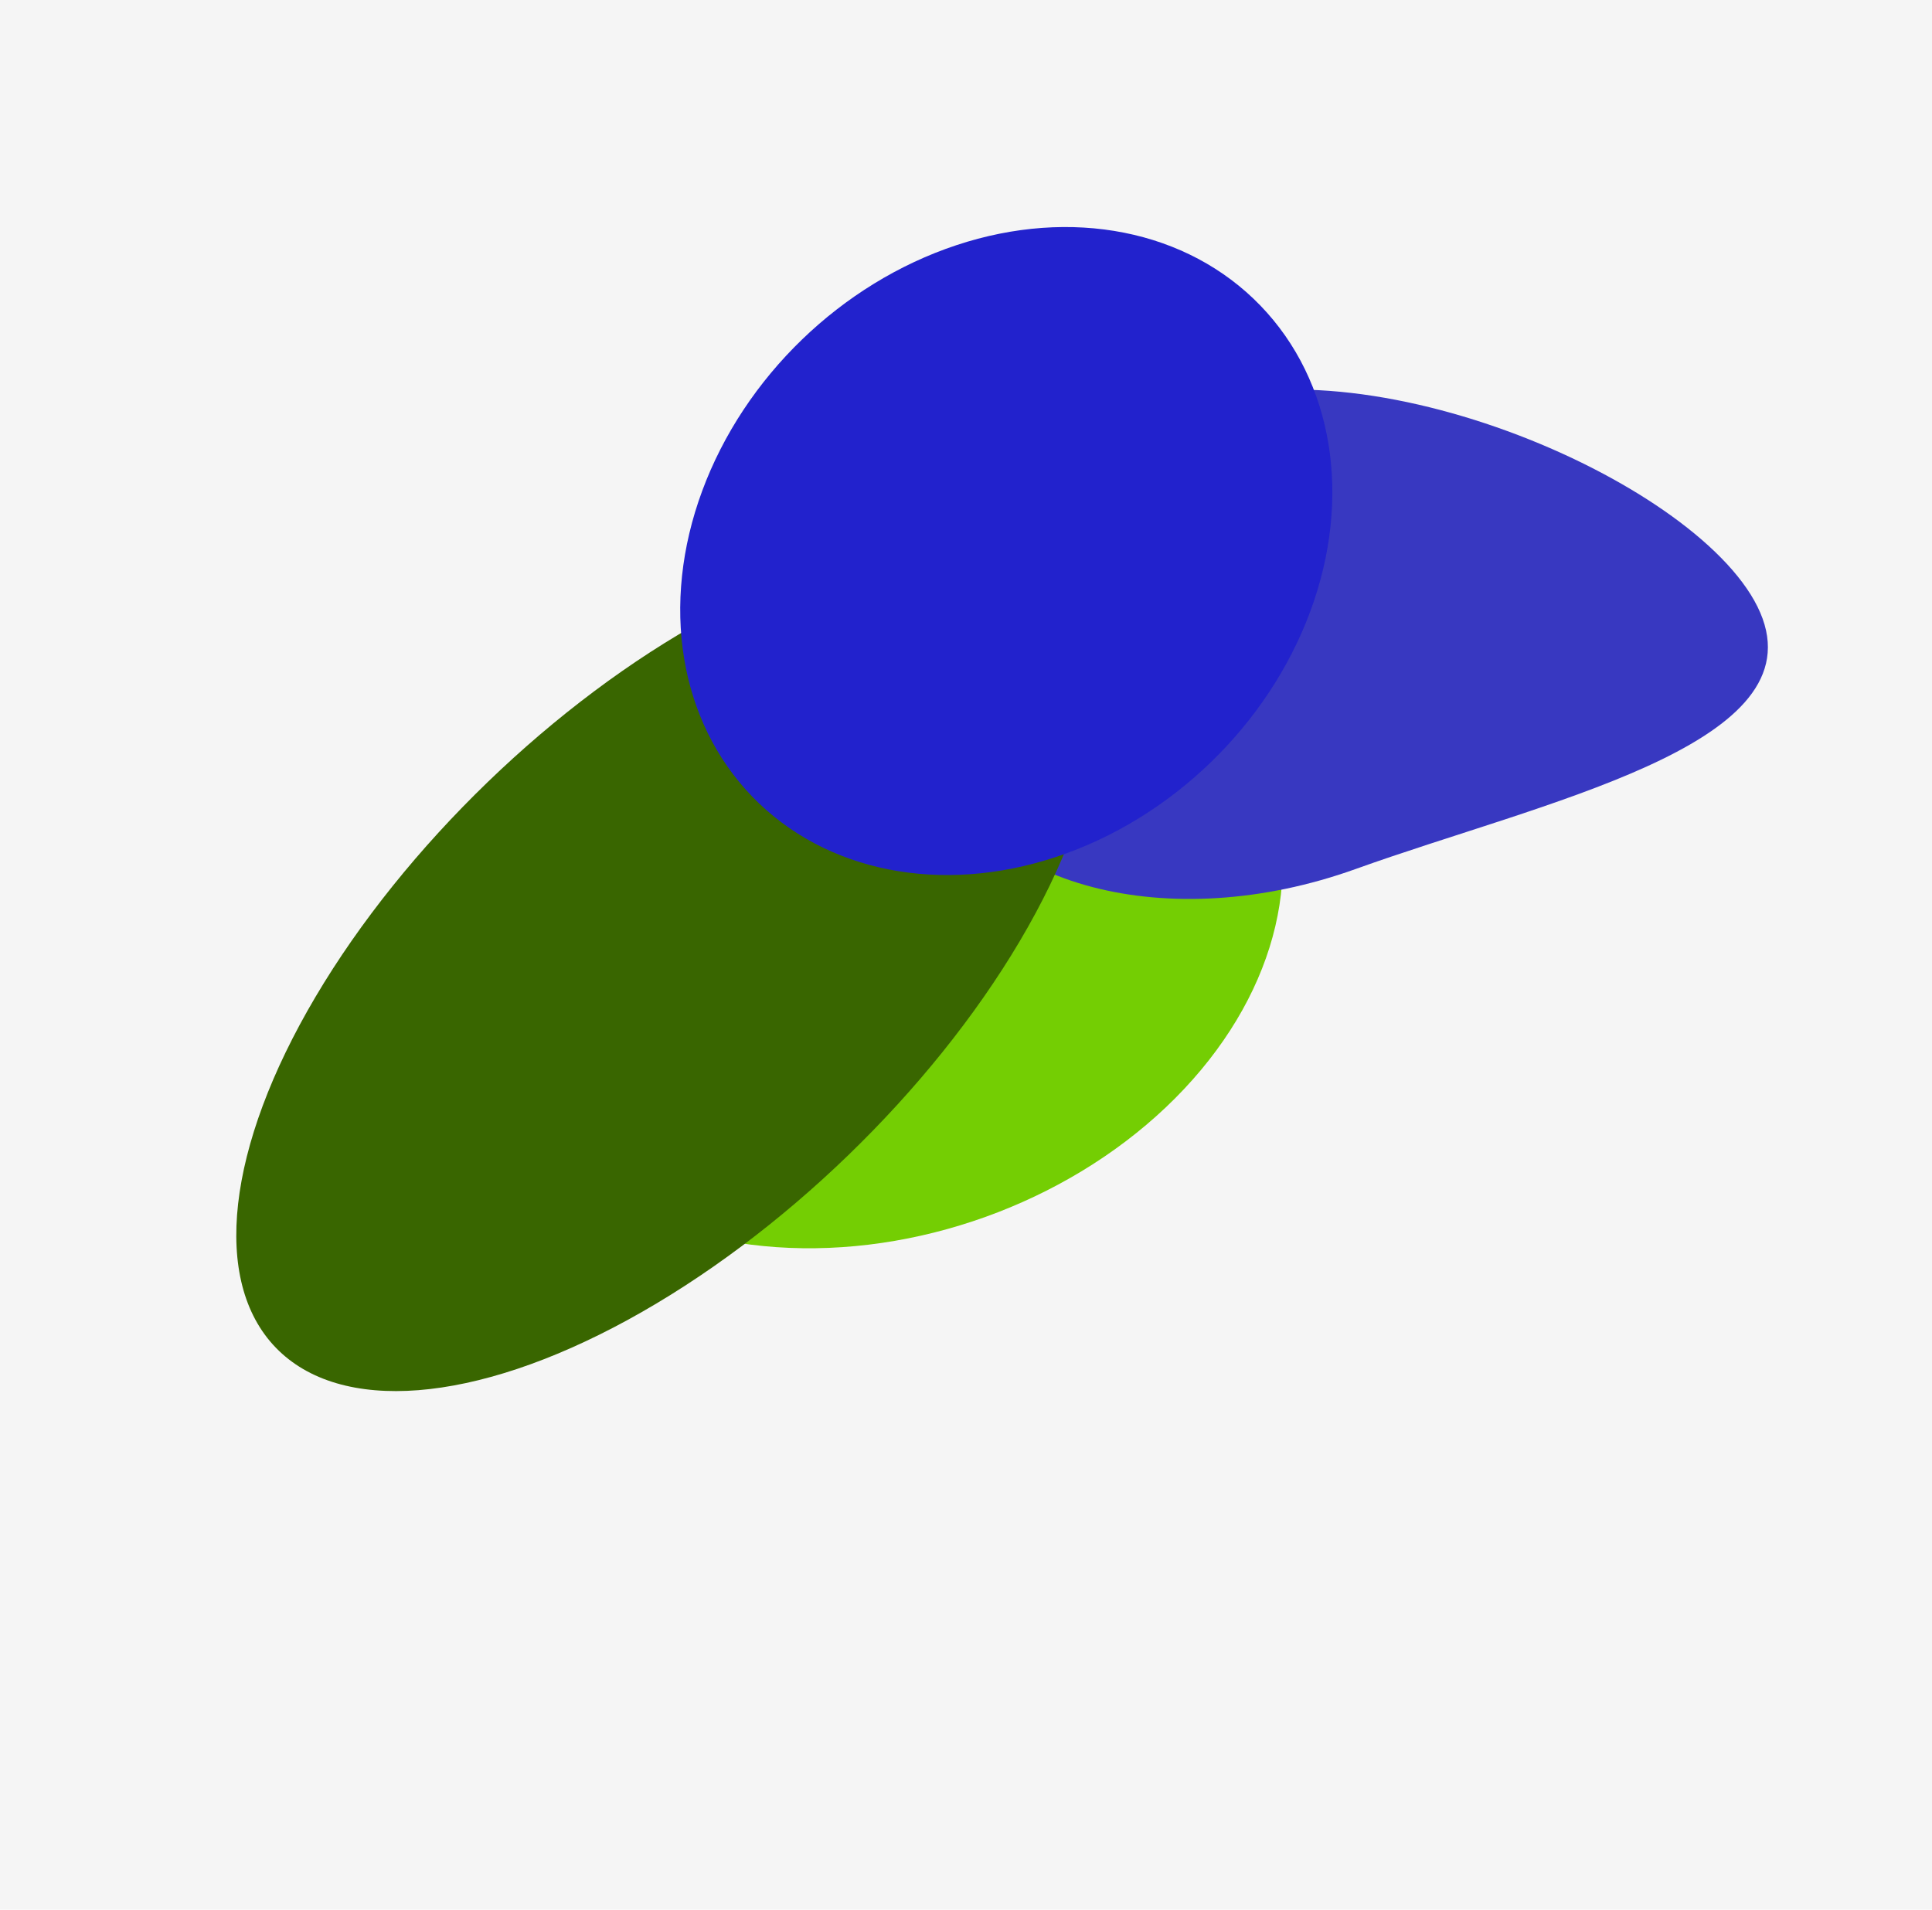
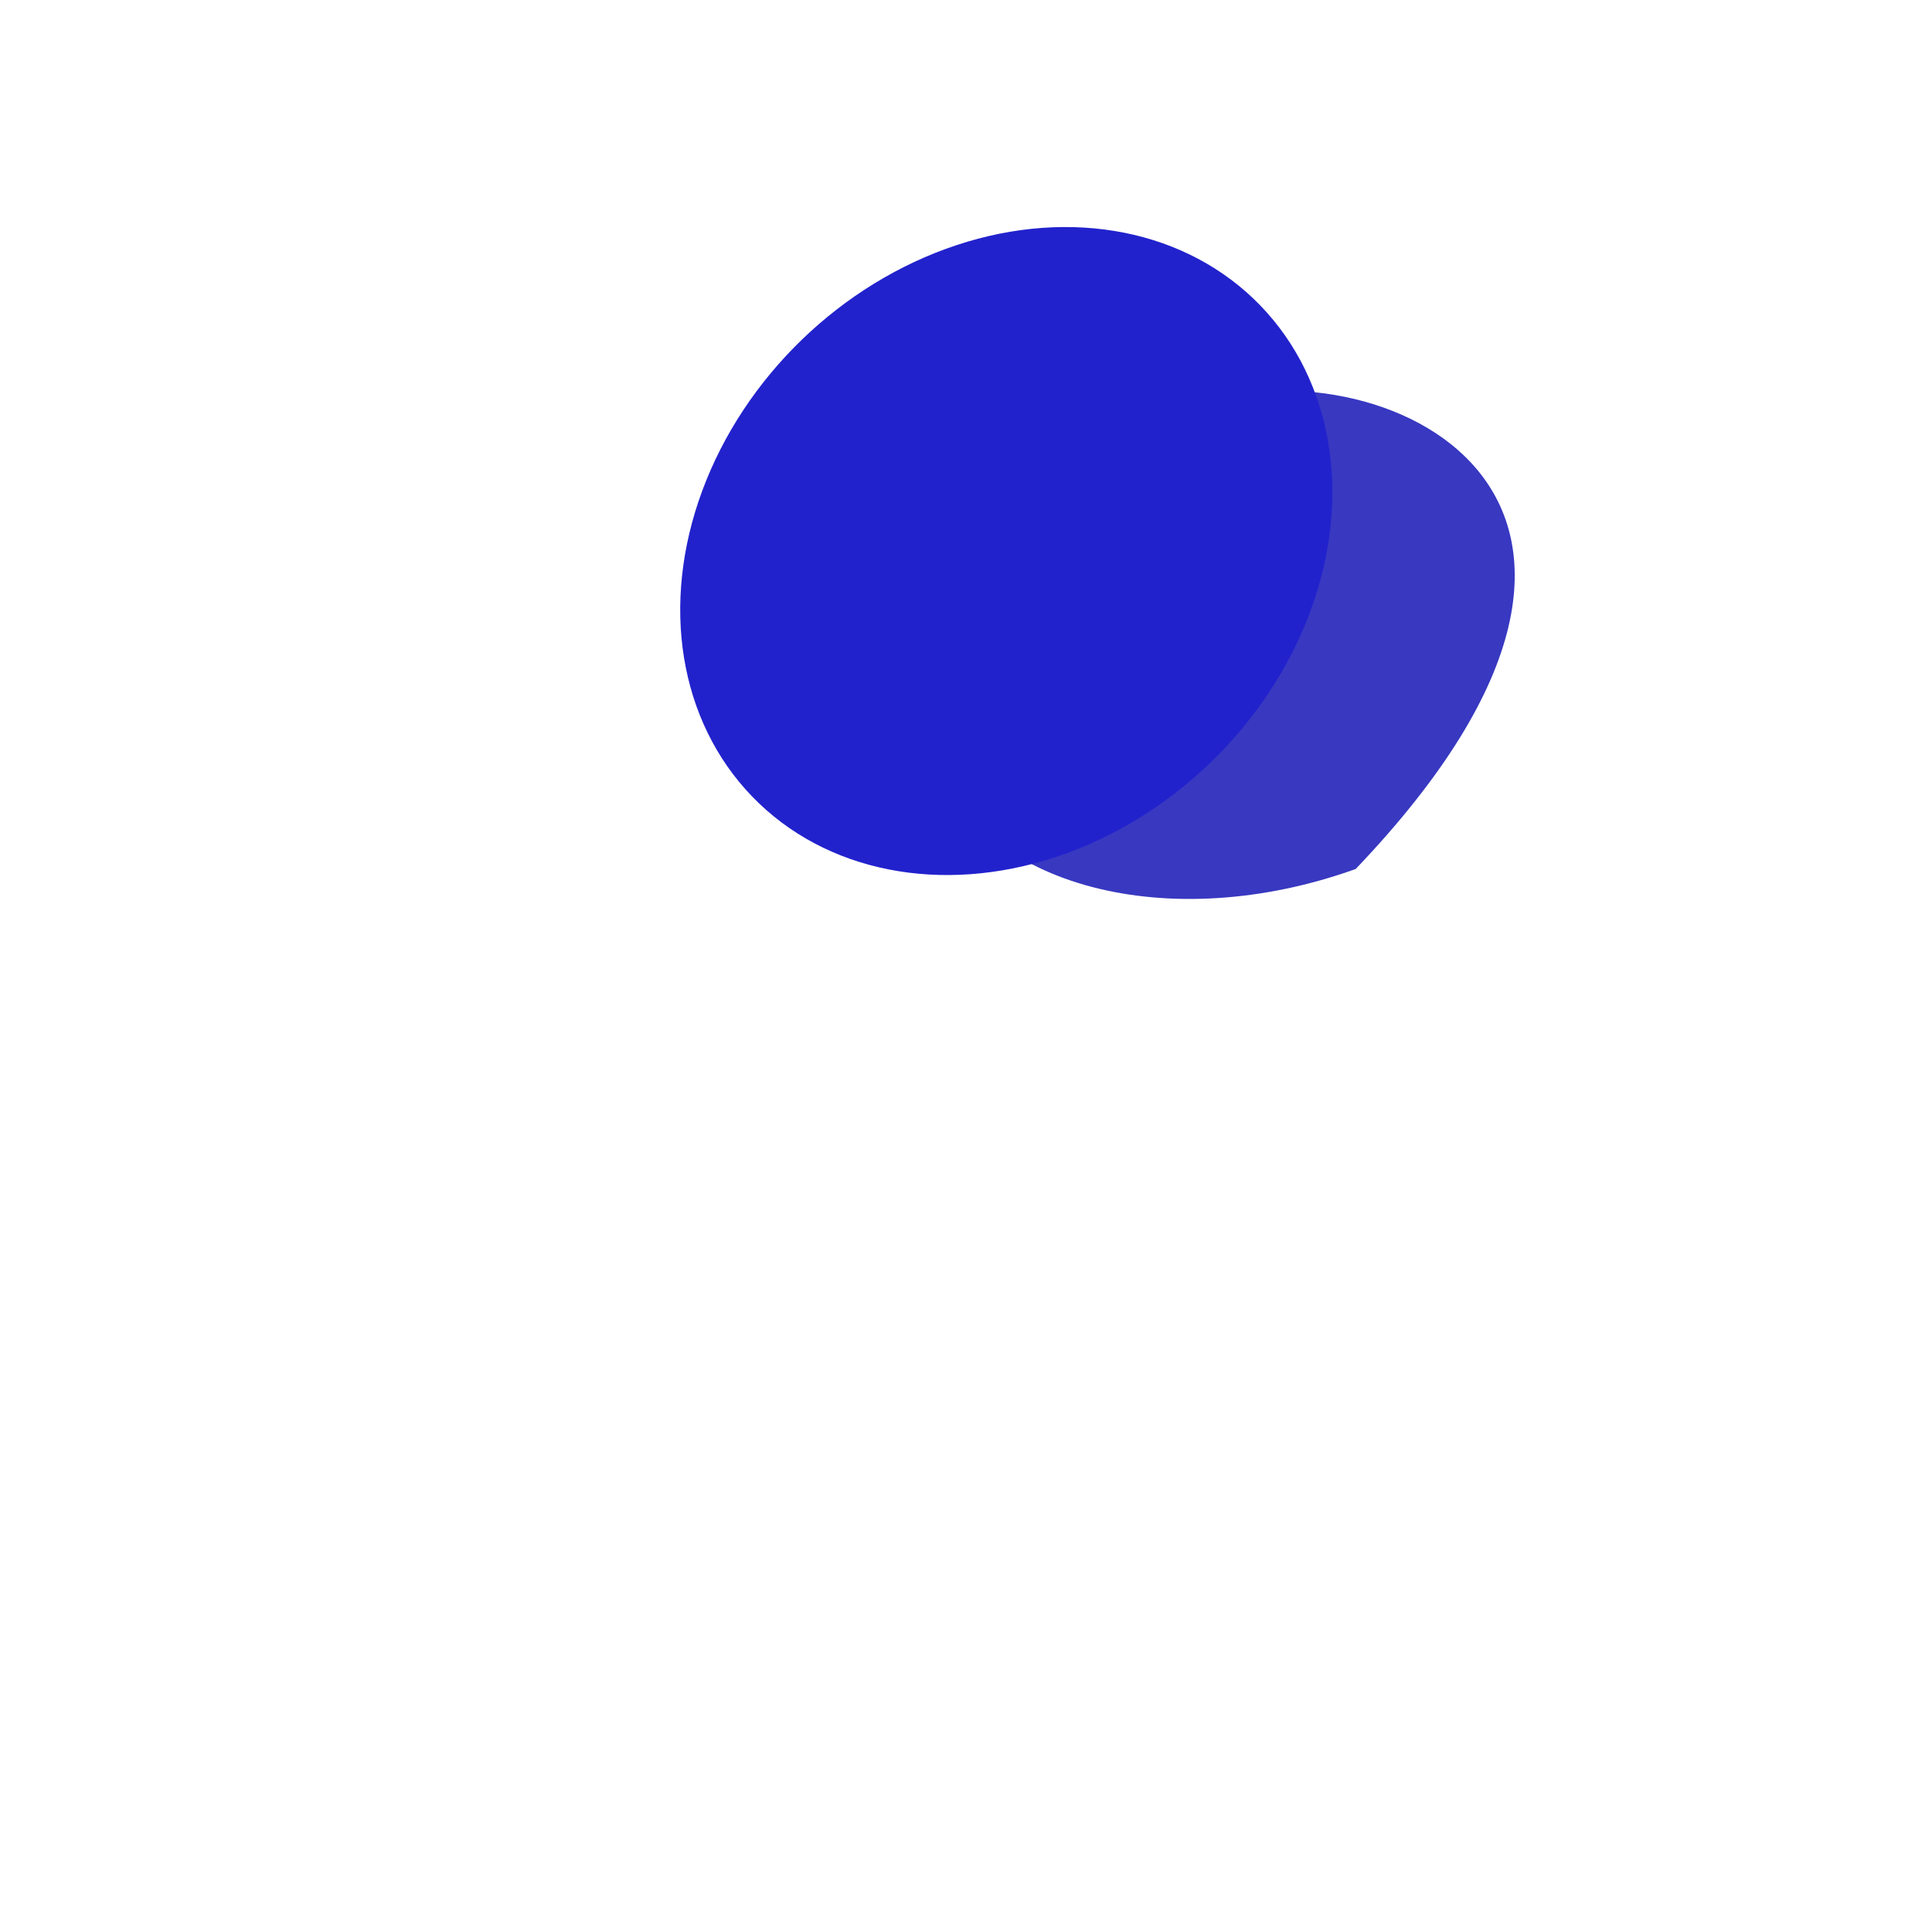
<svg xmlns="http://www.w3.org/2000/svg" width="1680" height="1661" viewBox="0 0 1680 1661" fill="none">
  <g clip-path="url(#clip0_535_19166)">
-     <rect width="1680" height="1660.8" transform="matrix(-1 0 0 1 1680 0)" fill="#F5F5F5" />
    <g filter="url(#filter0_f_535_19166)">
-       <ellipse cx="359.96" cy="274.063" rx="359.96" ry="274.063" transform="matrix(-0.941 0.338 0.338 0.941 1010.34 420.948)" fill="#74CE03" />
-     </g>
+       </g>
    <g filter="url(#filter1_f_535_19166)">
-       <path d="M812.594 660.033C852.549 771.24 1016.53 814.111 1178.87 755.787C1341.2 697.463 1572.7 649.341 1532.74 538.134C1492.78 426.927 1196.5 294.747 1034.17 353.071C871.843 411.394 772.638 548.826 812.594 660.033Z" fill="#3838C1" />
+       <path d="M812.594 660.033C852.549 771.24 1016.53 814.111 1178.87 755.787C1492.78 426.927 1196.5 294.747 1034.17 353.071C871.843 411.394 772.638 548.826 812.594 660.033Z" fill="#3838C1" />
    </g>
    <g style="mix-blend-mode:color-dodge">
      <g filter="url(#filter2_f_535_19166)">
-         <ellipse cx="473.984" cy="225.622" rx="473.984" ry="225.622" transform="matrix(0.719 -0.695 -0.695 -0.719 396.624 1334.32)" fill="#396600" />
-       </g>
+         </g>
      <g filter="url(#filter3_f_535_19166)">
        <ellipse cx="307.267" cy="255.708" rx="307.267" ry="255.708" transform="matrix(0.719 -0.695 -0.695 -0.719 831.816 876.662)" fill="#2222CD" />
      </g>
    </g>
  </g>
  <defs>
    <filter id="filter0_f_535_19166" x="213.529" y="315.891" width="1101.44" height="969.38" filterUnits="userSpaceOnUse" color-interpolation-filters="sRGB">
      <feFlood flood-opacity="0" result="BackgroundImageFix" />
      <feBlend mode="normal" in="SourceGraphic" in2="BackgroundImageFix" result="shape" />
      <feGaussianBlur stdDeviation="99.713" result="effect1_foregroundBlur_535_19166" />
    </filter>
    <filter id="filter1_f_535_19166" x="604.325" y="139.377" width="1132.4" height="841.895" filterUnits="userSpaceOnUse" color-interpolation-filters="sRGB">
      <feFlood flood-opacity="0" result="BackgroundImageFix" />
      <feBlend mode="normal" in="SourceGraphic" in2="BackgroundImageFix" result="shape" />
      <feGaussianBlur stdDeviation="99.713" result="effect1_foregroundBlur_535_19166" />
    </filter>
    <filter id="filter2_f_535_19166" x="6.11" y="276.223" width="1149.59" height="1133.13" filterUnits="userSpaceOnUse" color-interpolation-filters="sRGB">
      <feFlood flood-opacity="0" result="BackgroundImageFix" />
      <feBlend mode="normal" in="SourceGraphic" in2="BackgroundImageFix" result="shape" />
      <feGaussianBlur stdDeviation="99.713" result="effect1_foregroundBlur_535_19166" />
    </filter>
    <filter id="filter3_f_535_19166" x="392.261" y="-1.912" width="966.003" height="962.385" filterUnits="userSpaceOnUse" color-interpolation-filters="sRGB">
      <feFlood flood-opacity="0" result="BackgroundImageFix" />
      <feBlend mode="normal" in="SourceGraphic" in2="BackgroundImageFix" result="shape" />
      <feGaussianBlur stdDeviation="99.713" result="effect1_foregroundBlur_535_19166" />
    </filter>
    <clipPath id="clip0_535_19166">
      <rect width="1680" height="1660.8" fill="white" transform="matrix(-1 0 0 1 1680 0)" />
    </clipPath>
  </defs>
</svg>